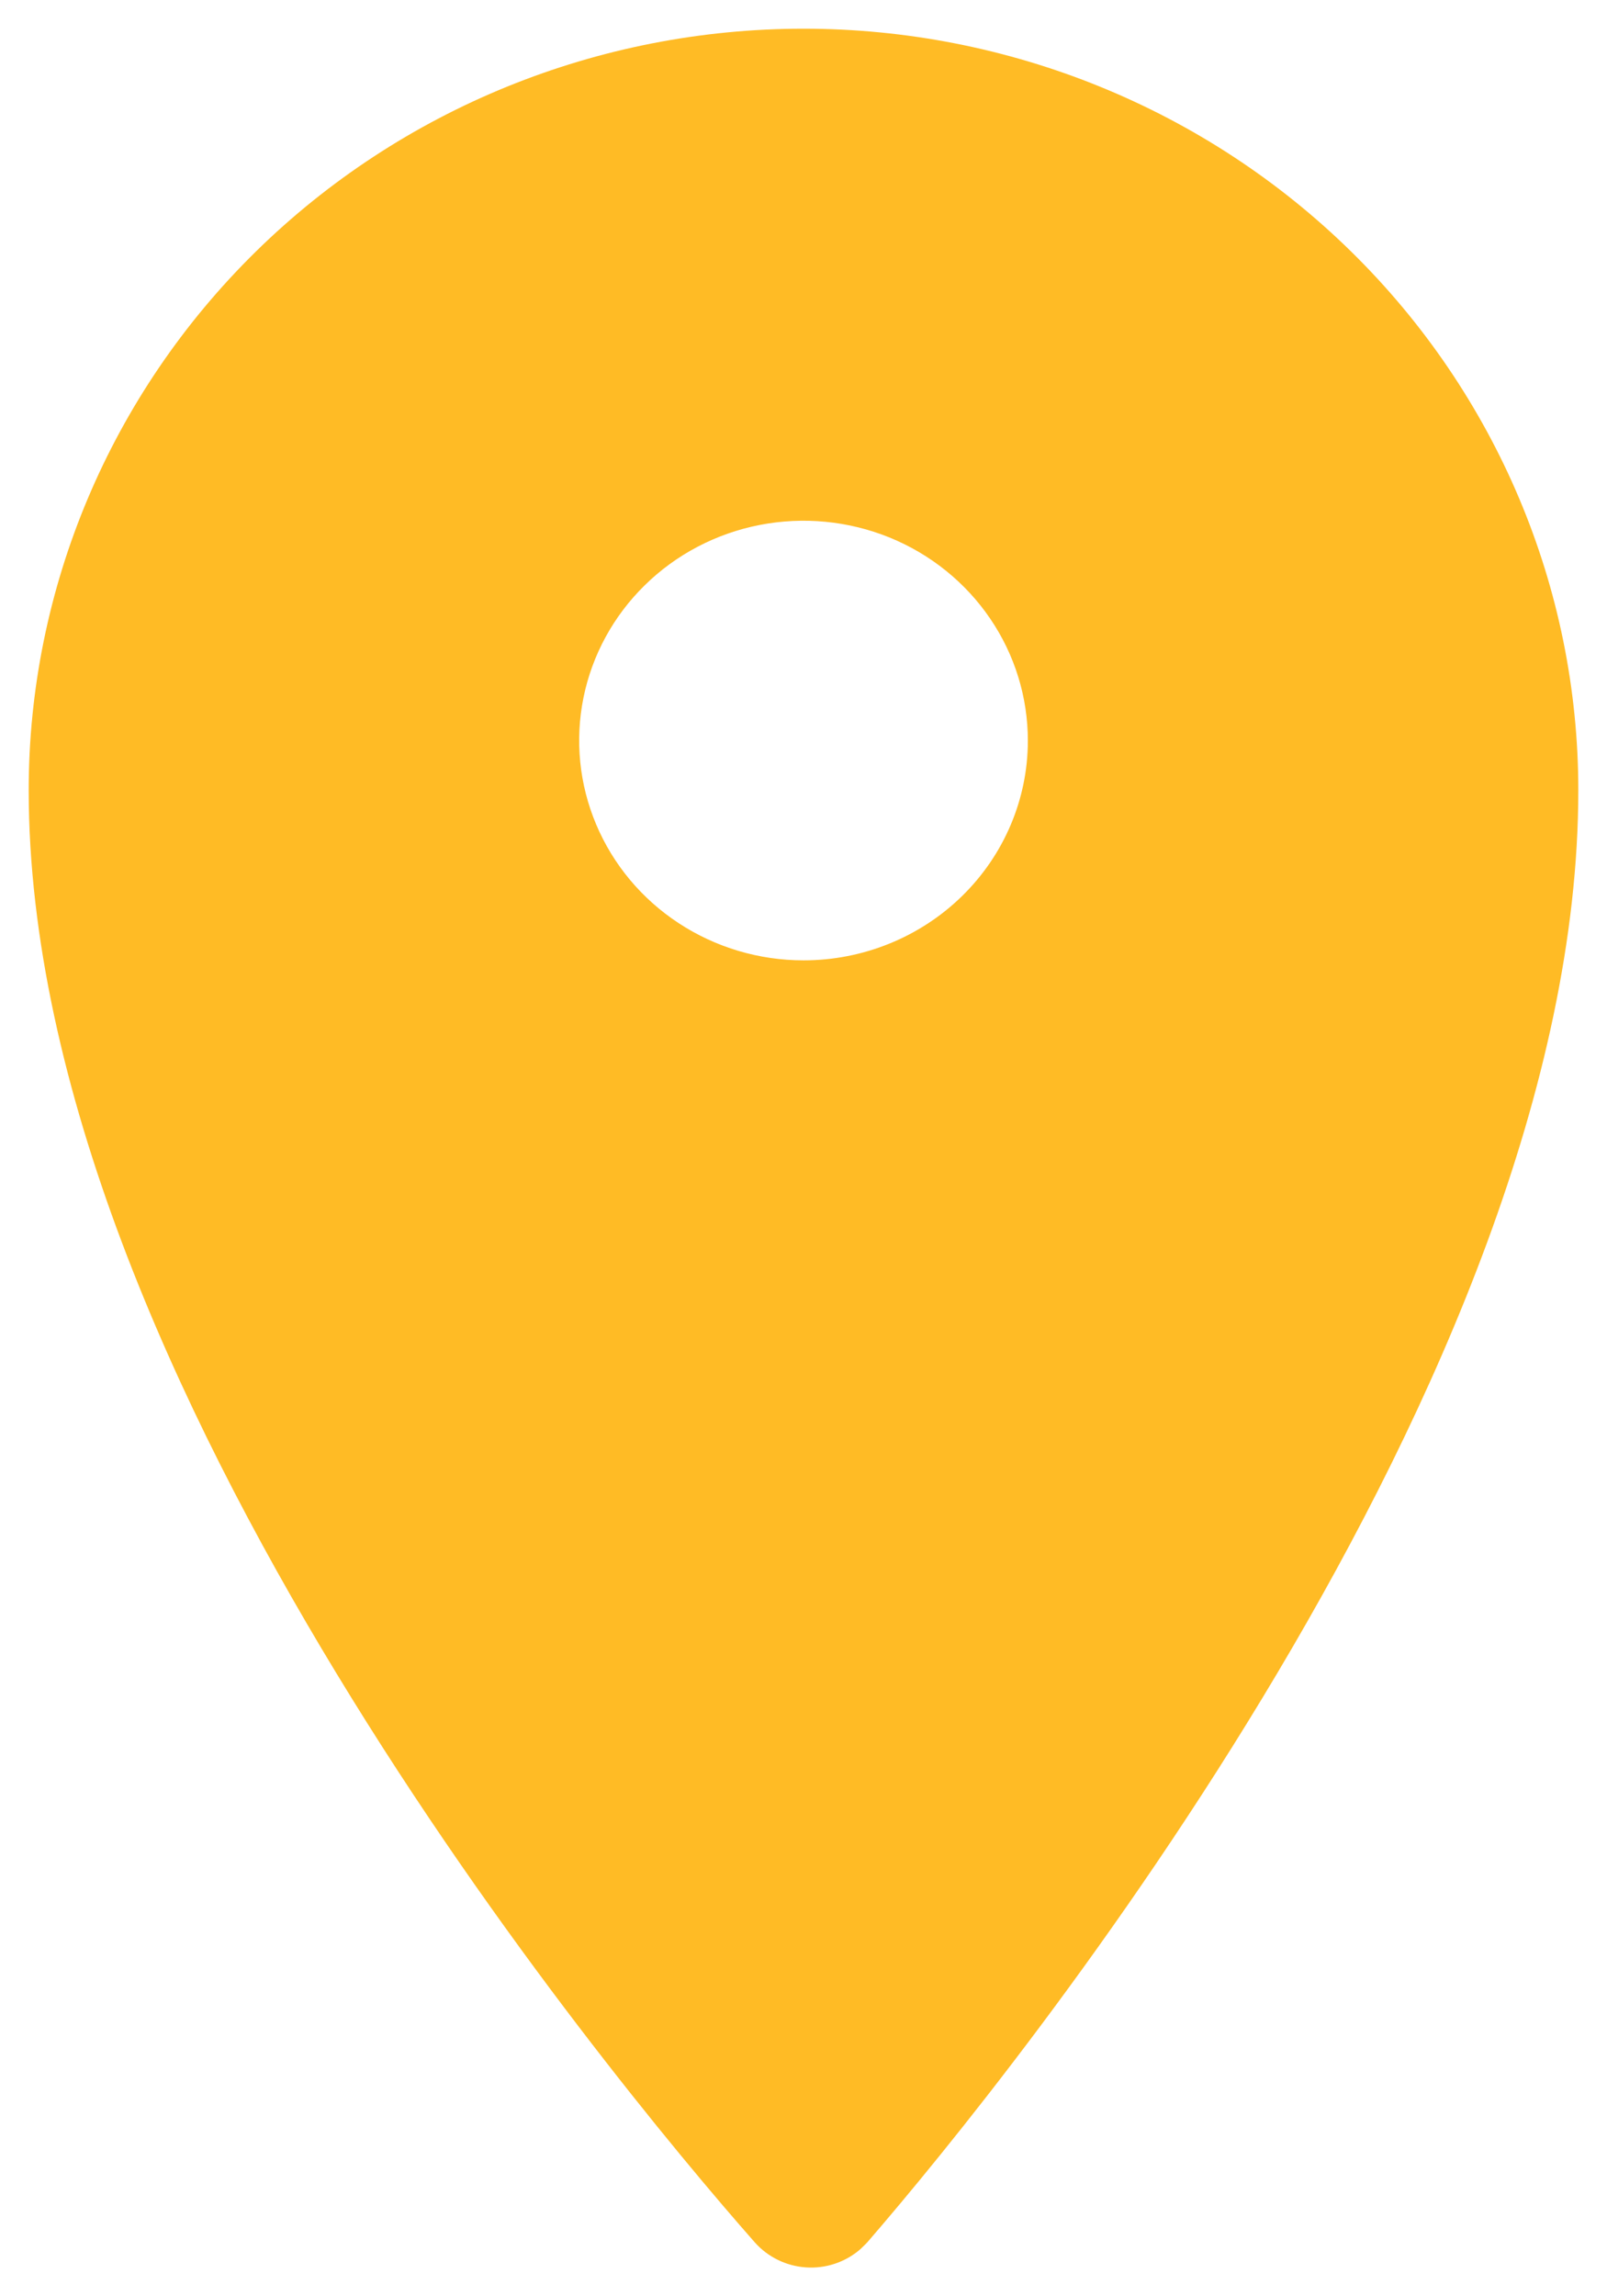
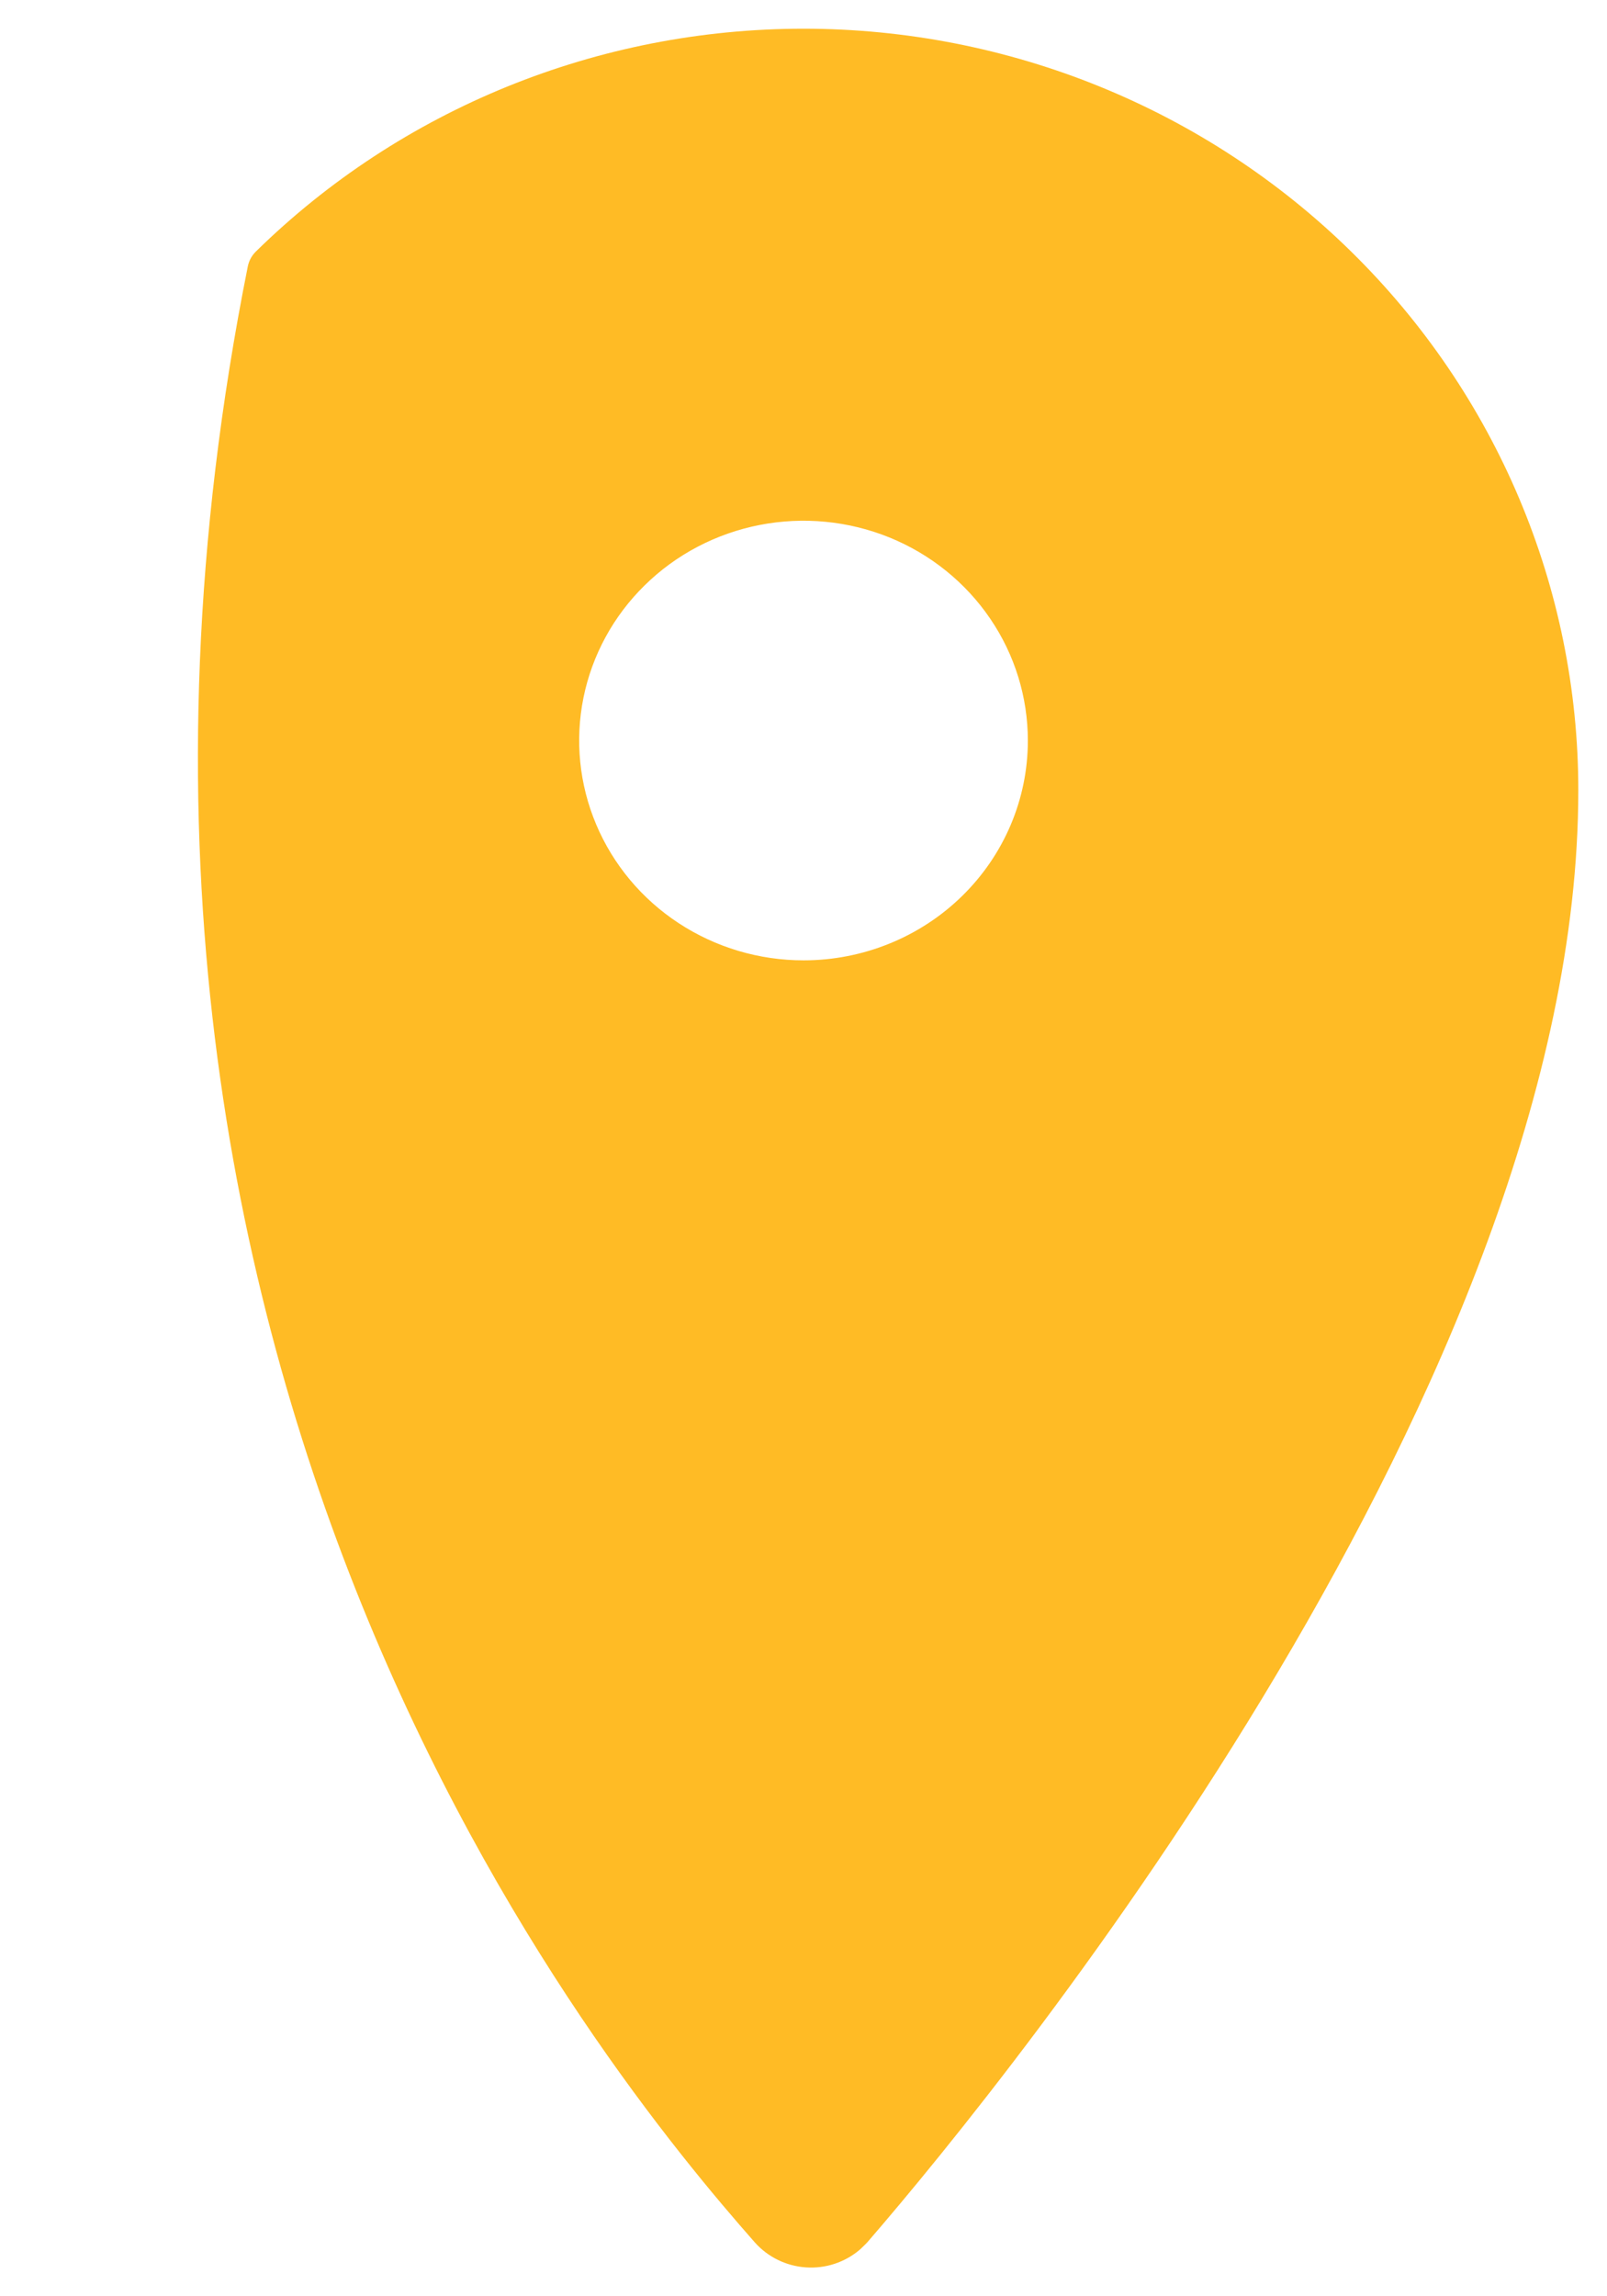
<svg xmlns="http://www.w3.org/2000/svg" width="28" height="40" viewBox="0 0 28 40" fill="none">
-   <path fill-rule="evenodd" clip-rule="evenodd" d="M14.001 1C10.553 1 7.246 2.345 4.808 4.739C2.37 7.133 1 10.38 1 13.765C1 23.755 10.925 35.777 13.526 38.73C13.666 38.887 13.863 38.983 14.075 38.998C14.287 39.013 14.496 38.944 14.656 38.808L14.736 38.73C17.302 35.765 27 23.755 27 13.764C27 10.379 25.63 7.132 23.192 4.739C20.754 2.345 17.448 1 14.001 1ZM11.551 16.499C12.276 16.975 13.129 17.229 14.001 17.229C15.168 17.229 16.288 16.774 17.114 15.965C17.941 15.155 18.407 14.057 18.409 12.911V12.9C18.409 12.044 18.151 11.207 17.666 10.495C17.182 9.783 16.493 9.228 15.688 8.9C14.882 8.573 13.996 8.487 13.14 8.654C12.285 8.821 11.499 9.233 10.883 9.839C10.266 10.444 9.846 11.216 9.676 12.055C9.506 12.895 9.593 13.765 9.927 14.556C10.261 15.348 10.826 16.024 11.551 16.499Z" fill="#FFBB25" stroke="#FFBB25" stroke-linecap="round" stroke-linejoin="round" />
+   <path fill-rule="evenodd" clip-rule="evenodd" d="M14.001 1C10.553 1 7.246 2.345 4.808 4.739C1 23.755 10.925 35.777 13.526 38.73C13.666 38.887 13.863 38.983 14.075 38.998C14.287 39.013 14.496 38.944 14.656 38.808L14.736 38.73C17.302 35.765 27 23.755 27 13.764C27 10.379 25.63 7.132 23.192 4.739C20.754 2.345 17.448 1 14.001 1ZM11.551 16.499C12.276 16.975 13.129 17.229 14.001 17.229C15.168 17.229 16.288 16.774 17.114 15.965C17.941 15.155 18.407 14.057 18.409 12.911V12.9C18.409 12.044 18.151 11.207 17.666 10.495C17.182 9.783 16.493 9.228 15.688 8.9C14.882 8.573 13.996 8.487 13.14 8.654C12.285 8.821 11.499 9.233 10.883 9.839C10.266 10.444 9.846 11.216 9.676 12.055C9.506 12.895 9.593 13.765 9.927 14.556C10.261 15.348 10.826 16.024 11.551 16.499Z" fill="#FFBB25" stroke="#FFBB25" stroke-linecap="round" stroke-linejoin="round" />
</svg>